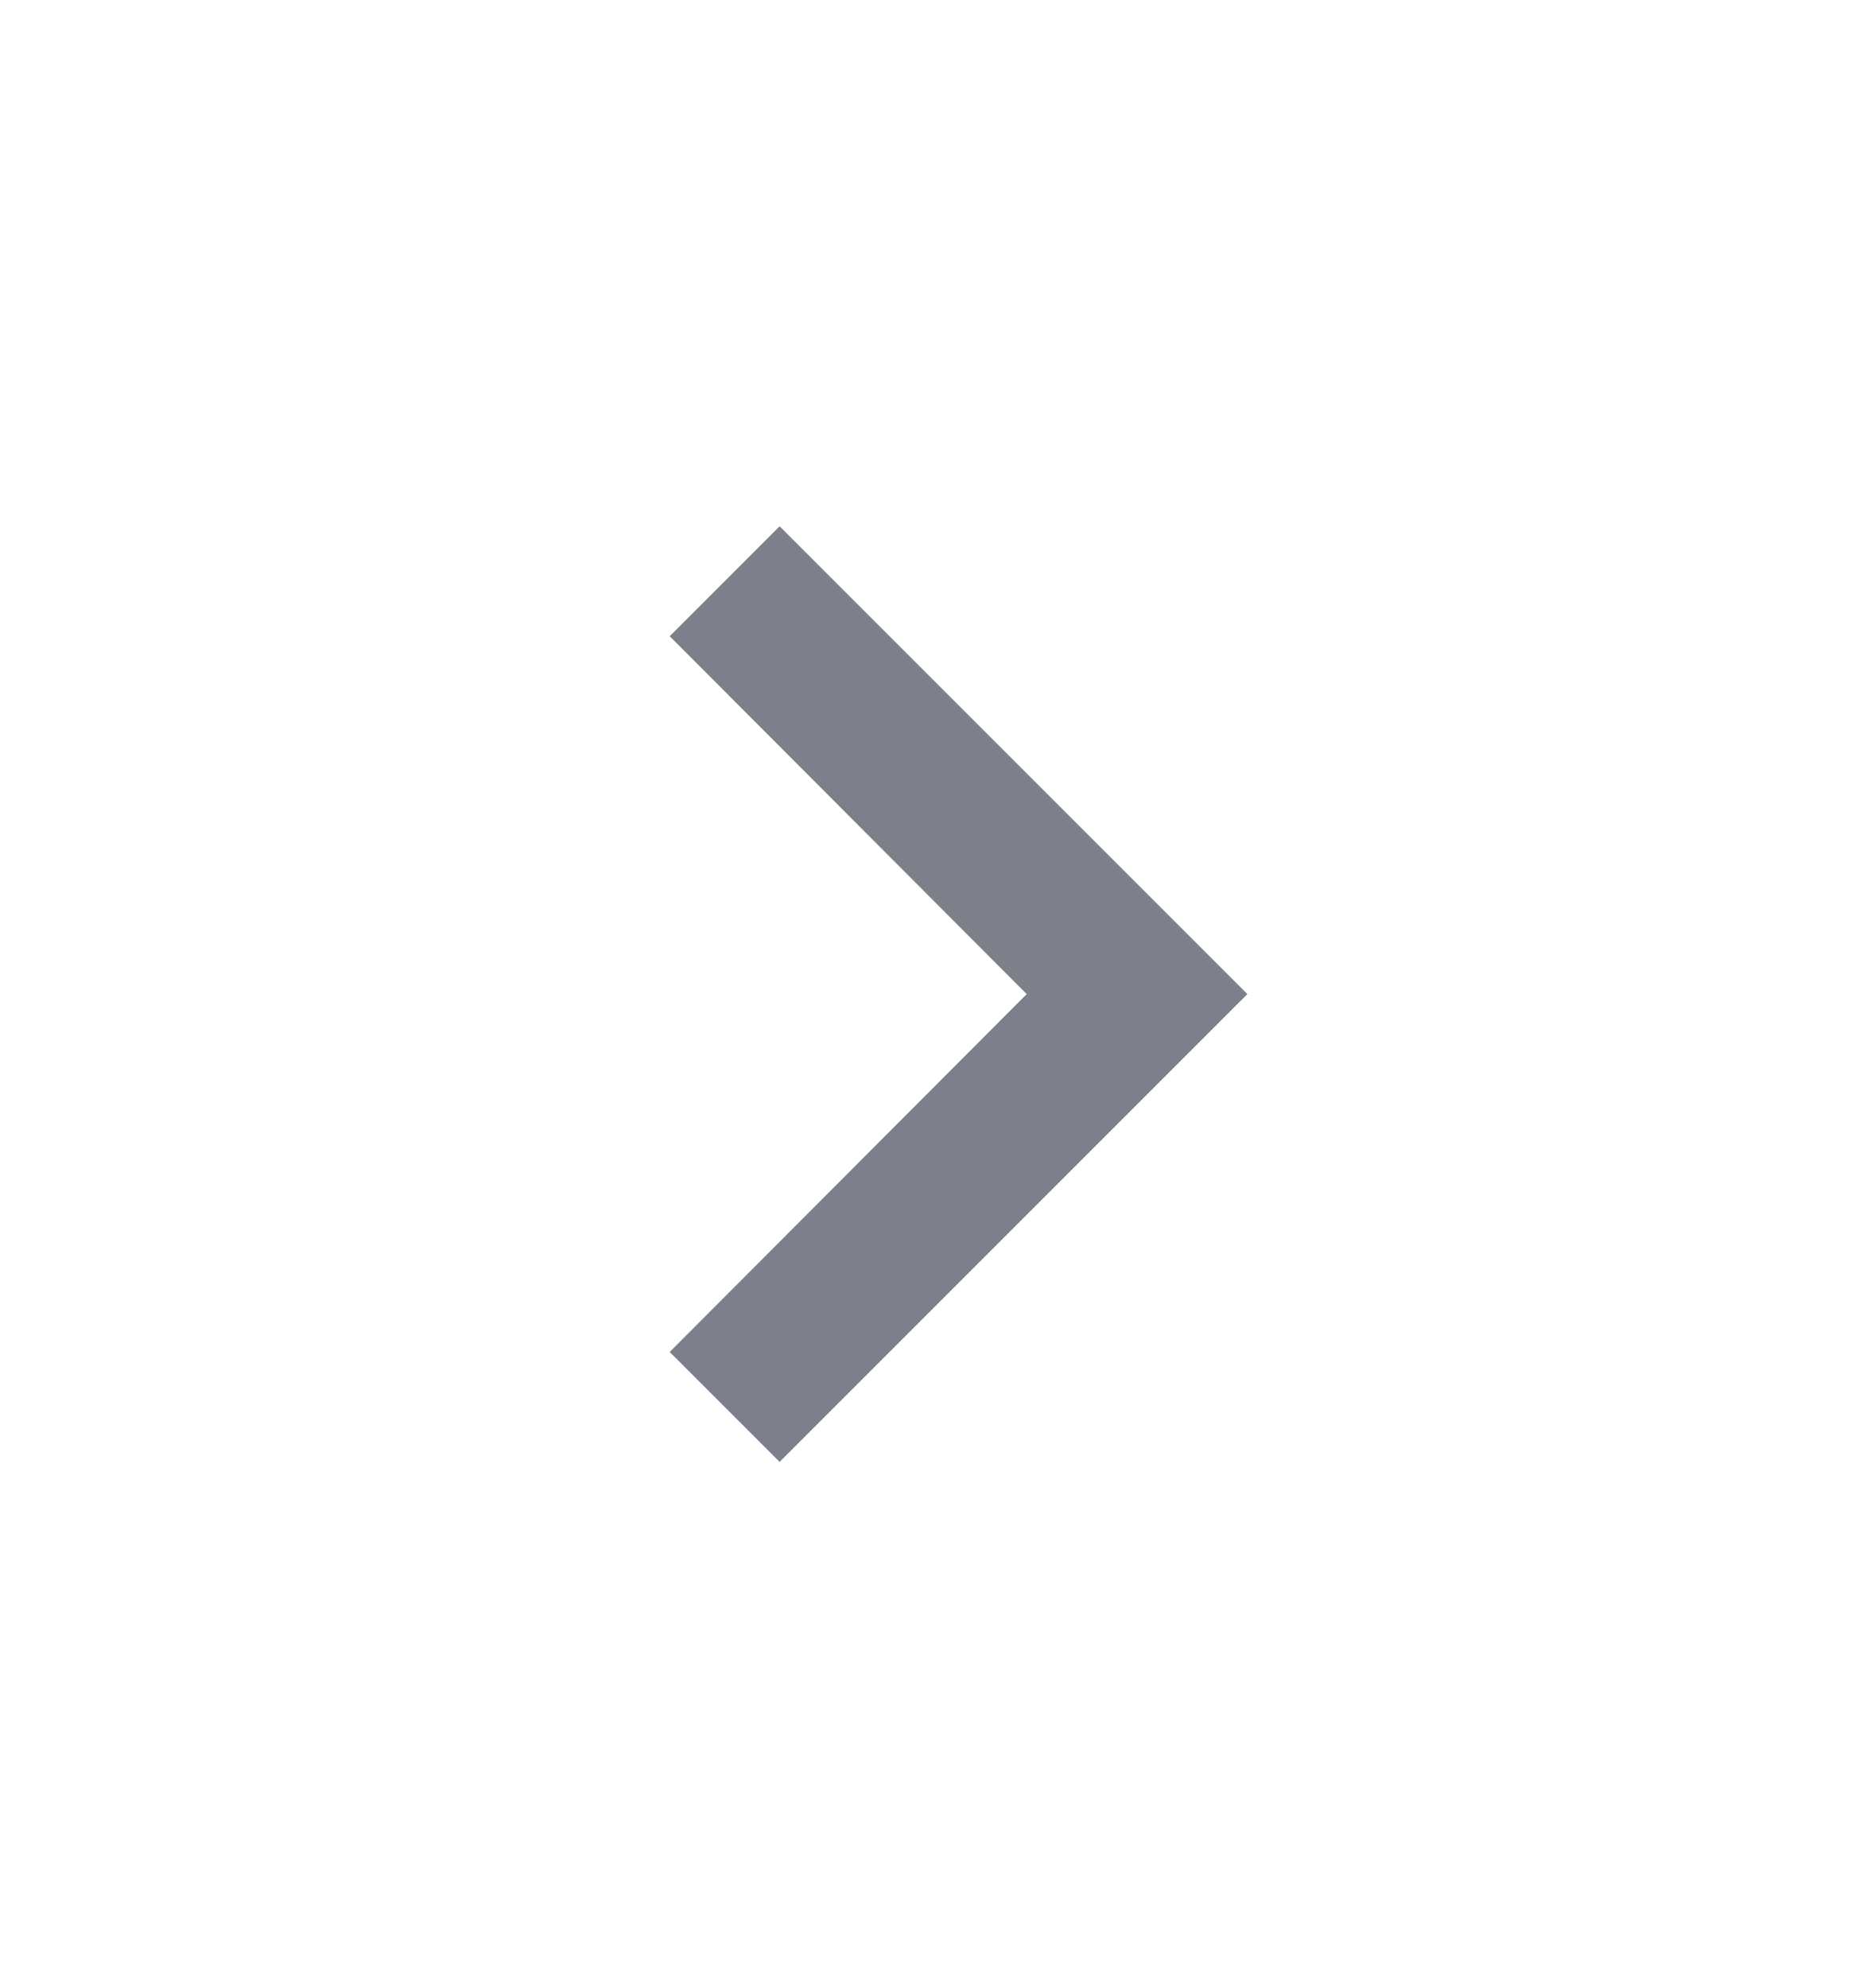
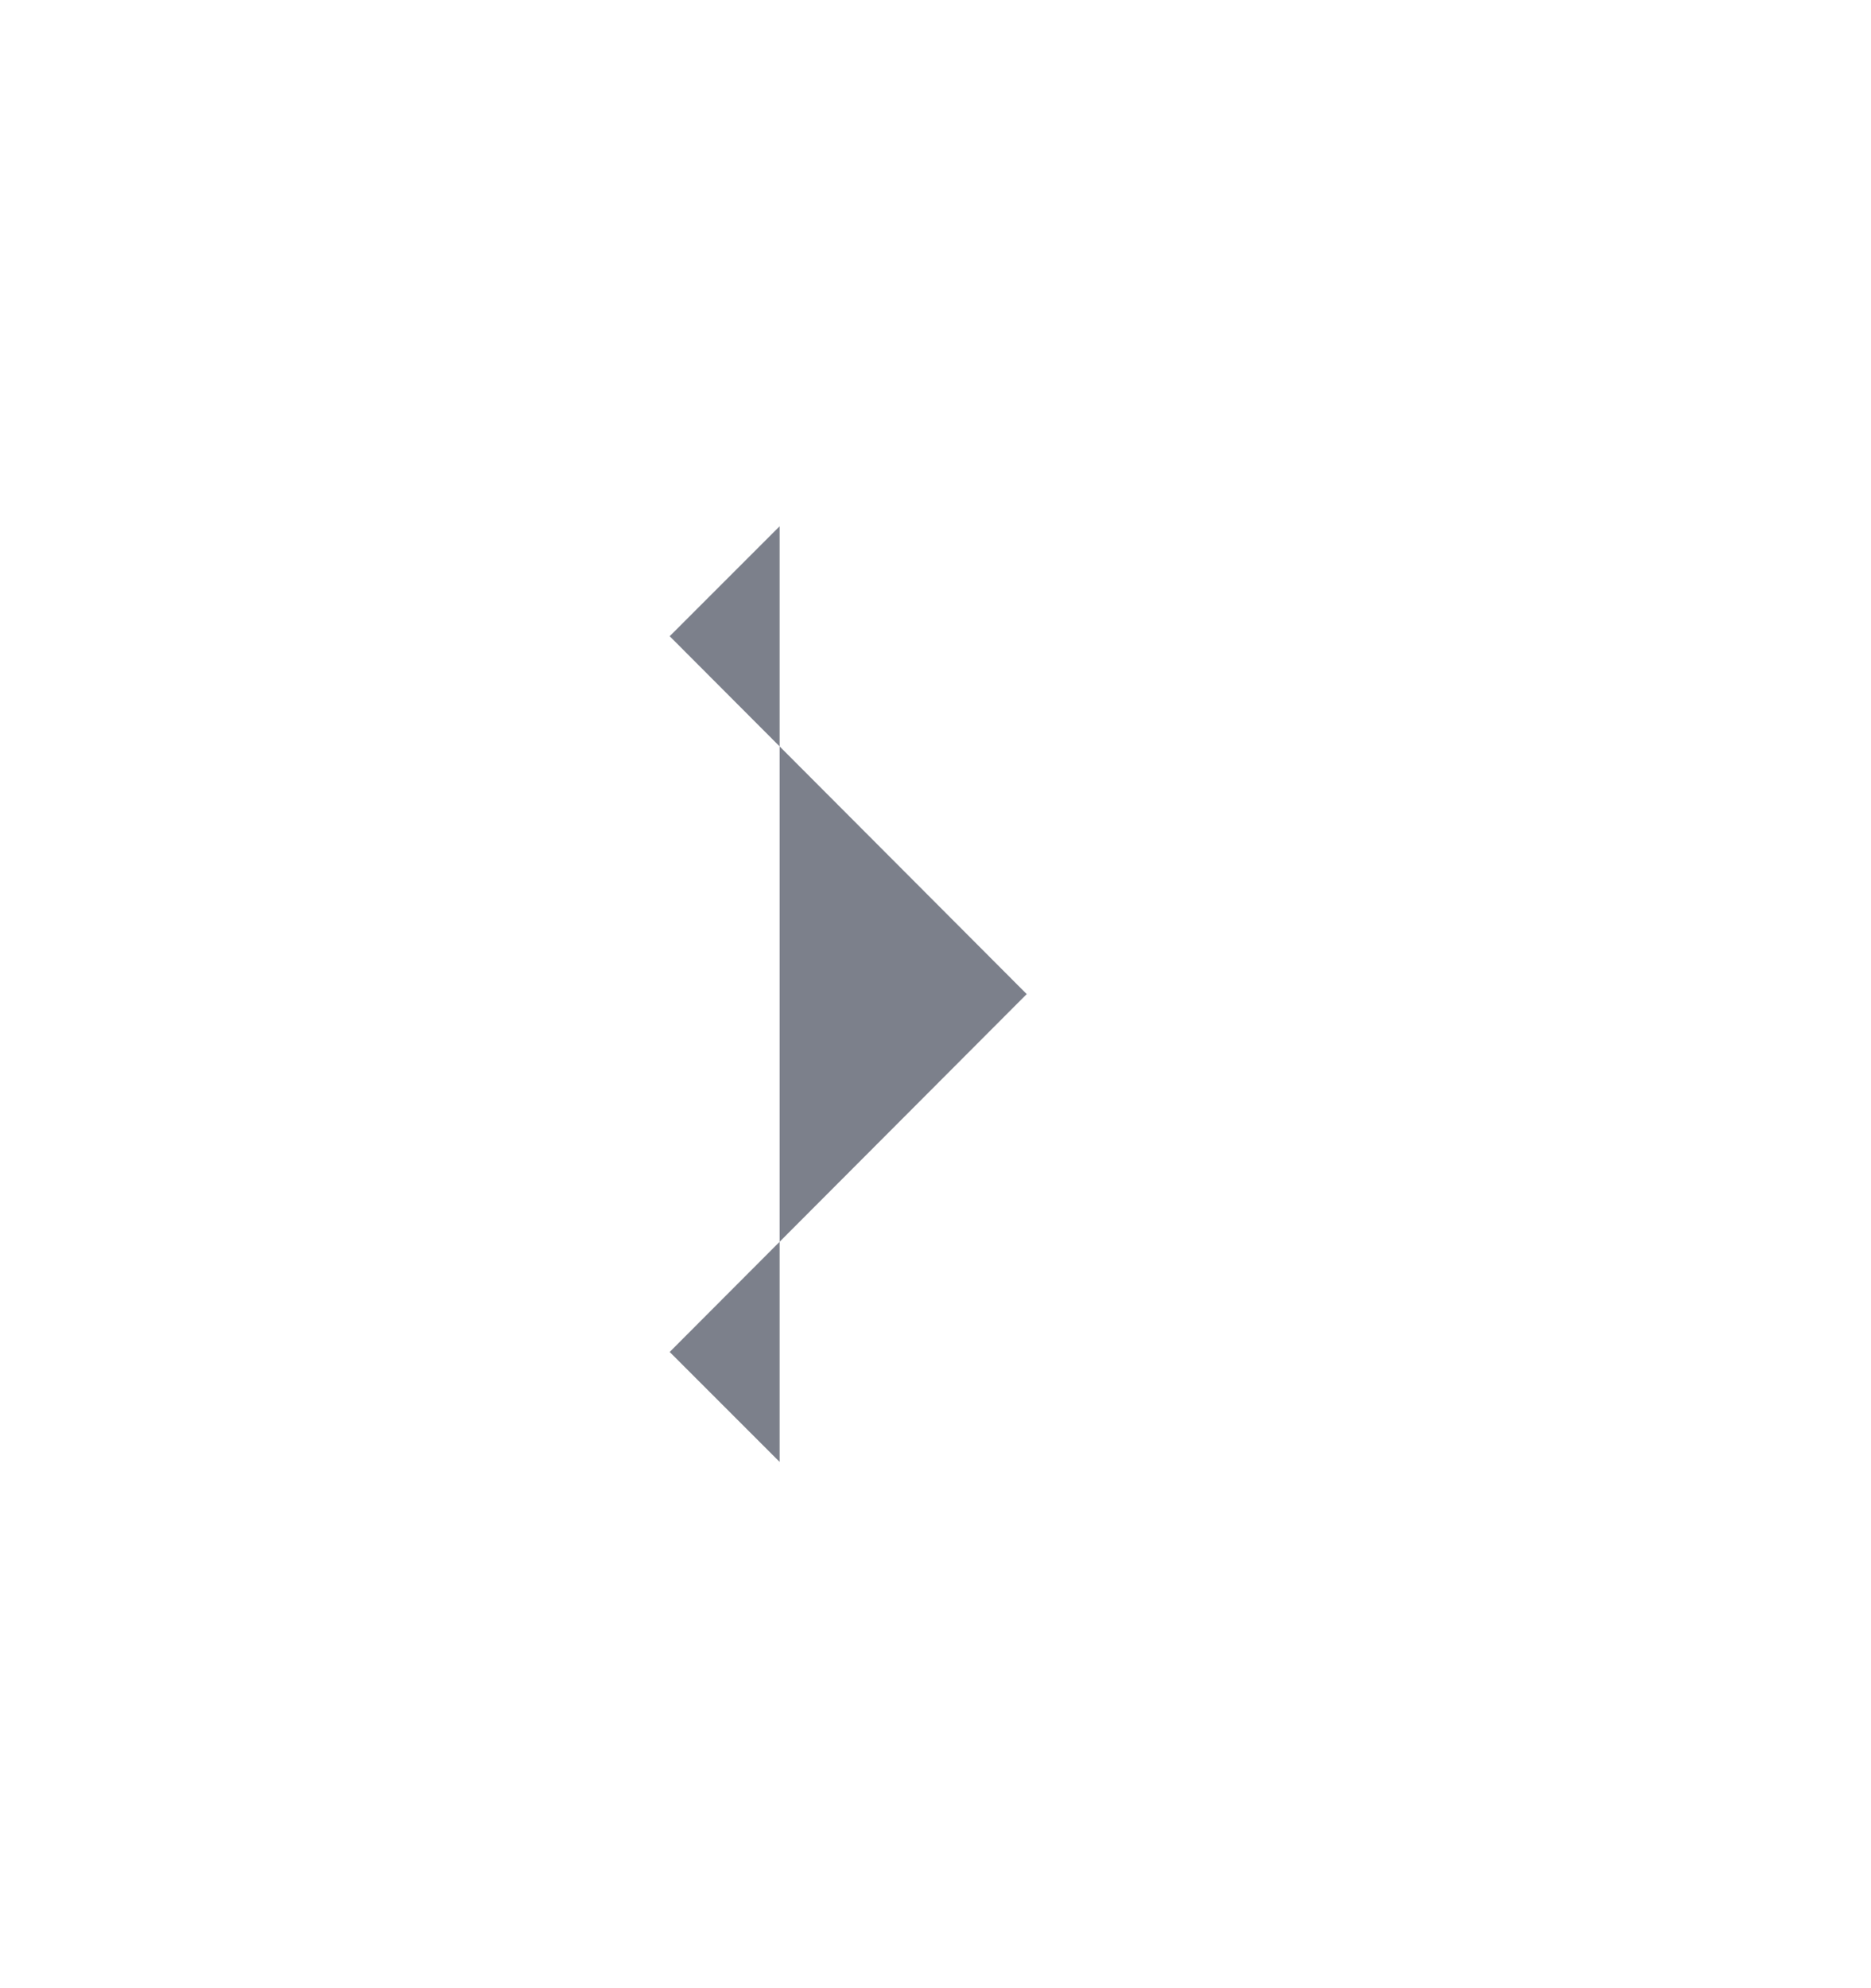
<svg xmlns="http://www.w3.org/2000/svg" width="16" height="17" viewBox="0 0 16 17" fill="none">
-   <path d="M5.727 11.56L8.78 8.5L5.727 5.44L6.667 4.5L10.667 8.5L6.667 12.5L5.727 11.56Z" fill="#7C808B" />
+   <path d="M5.727 11.56L8.78 8.5L5.727 5.44L6.667 4.5L6.667 12.5L5.727 11.56Z" fill="#7C808B" />
</svg>